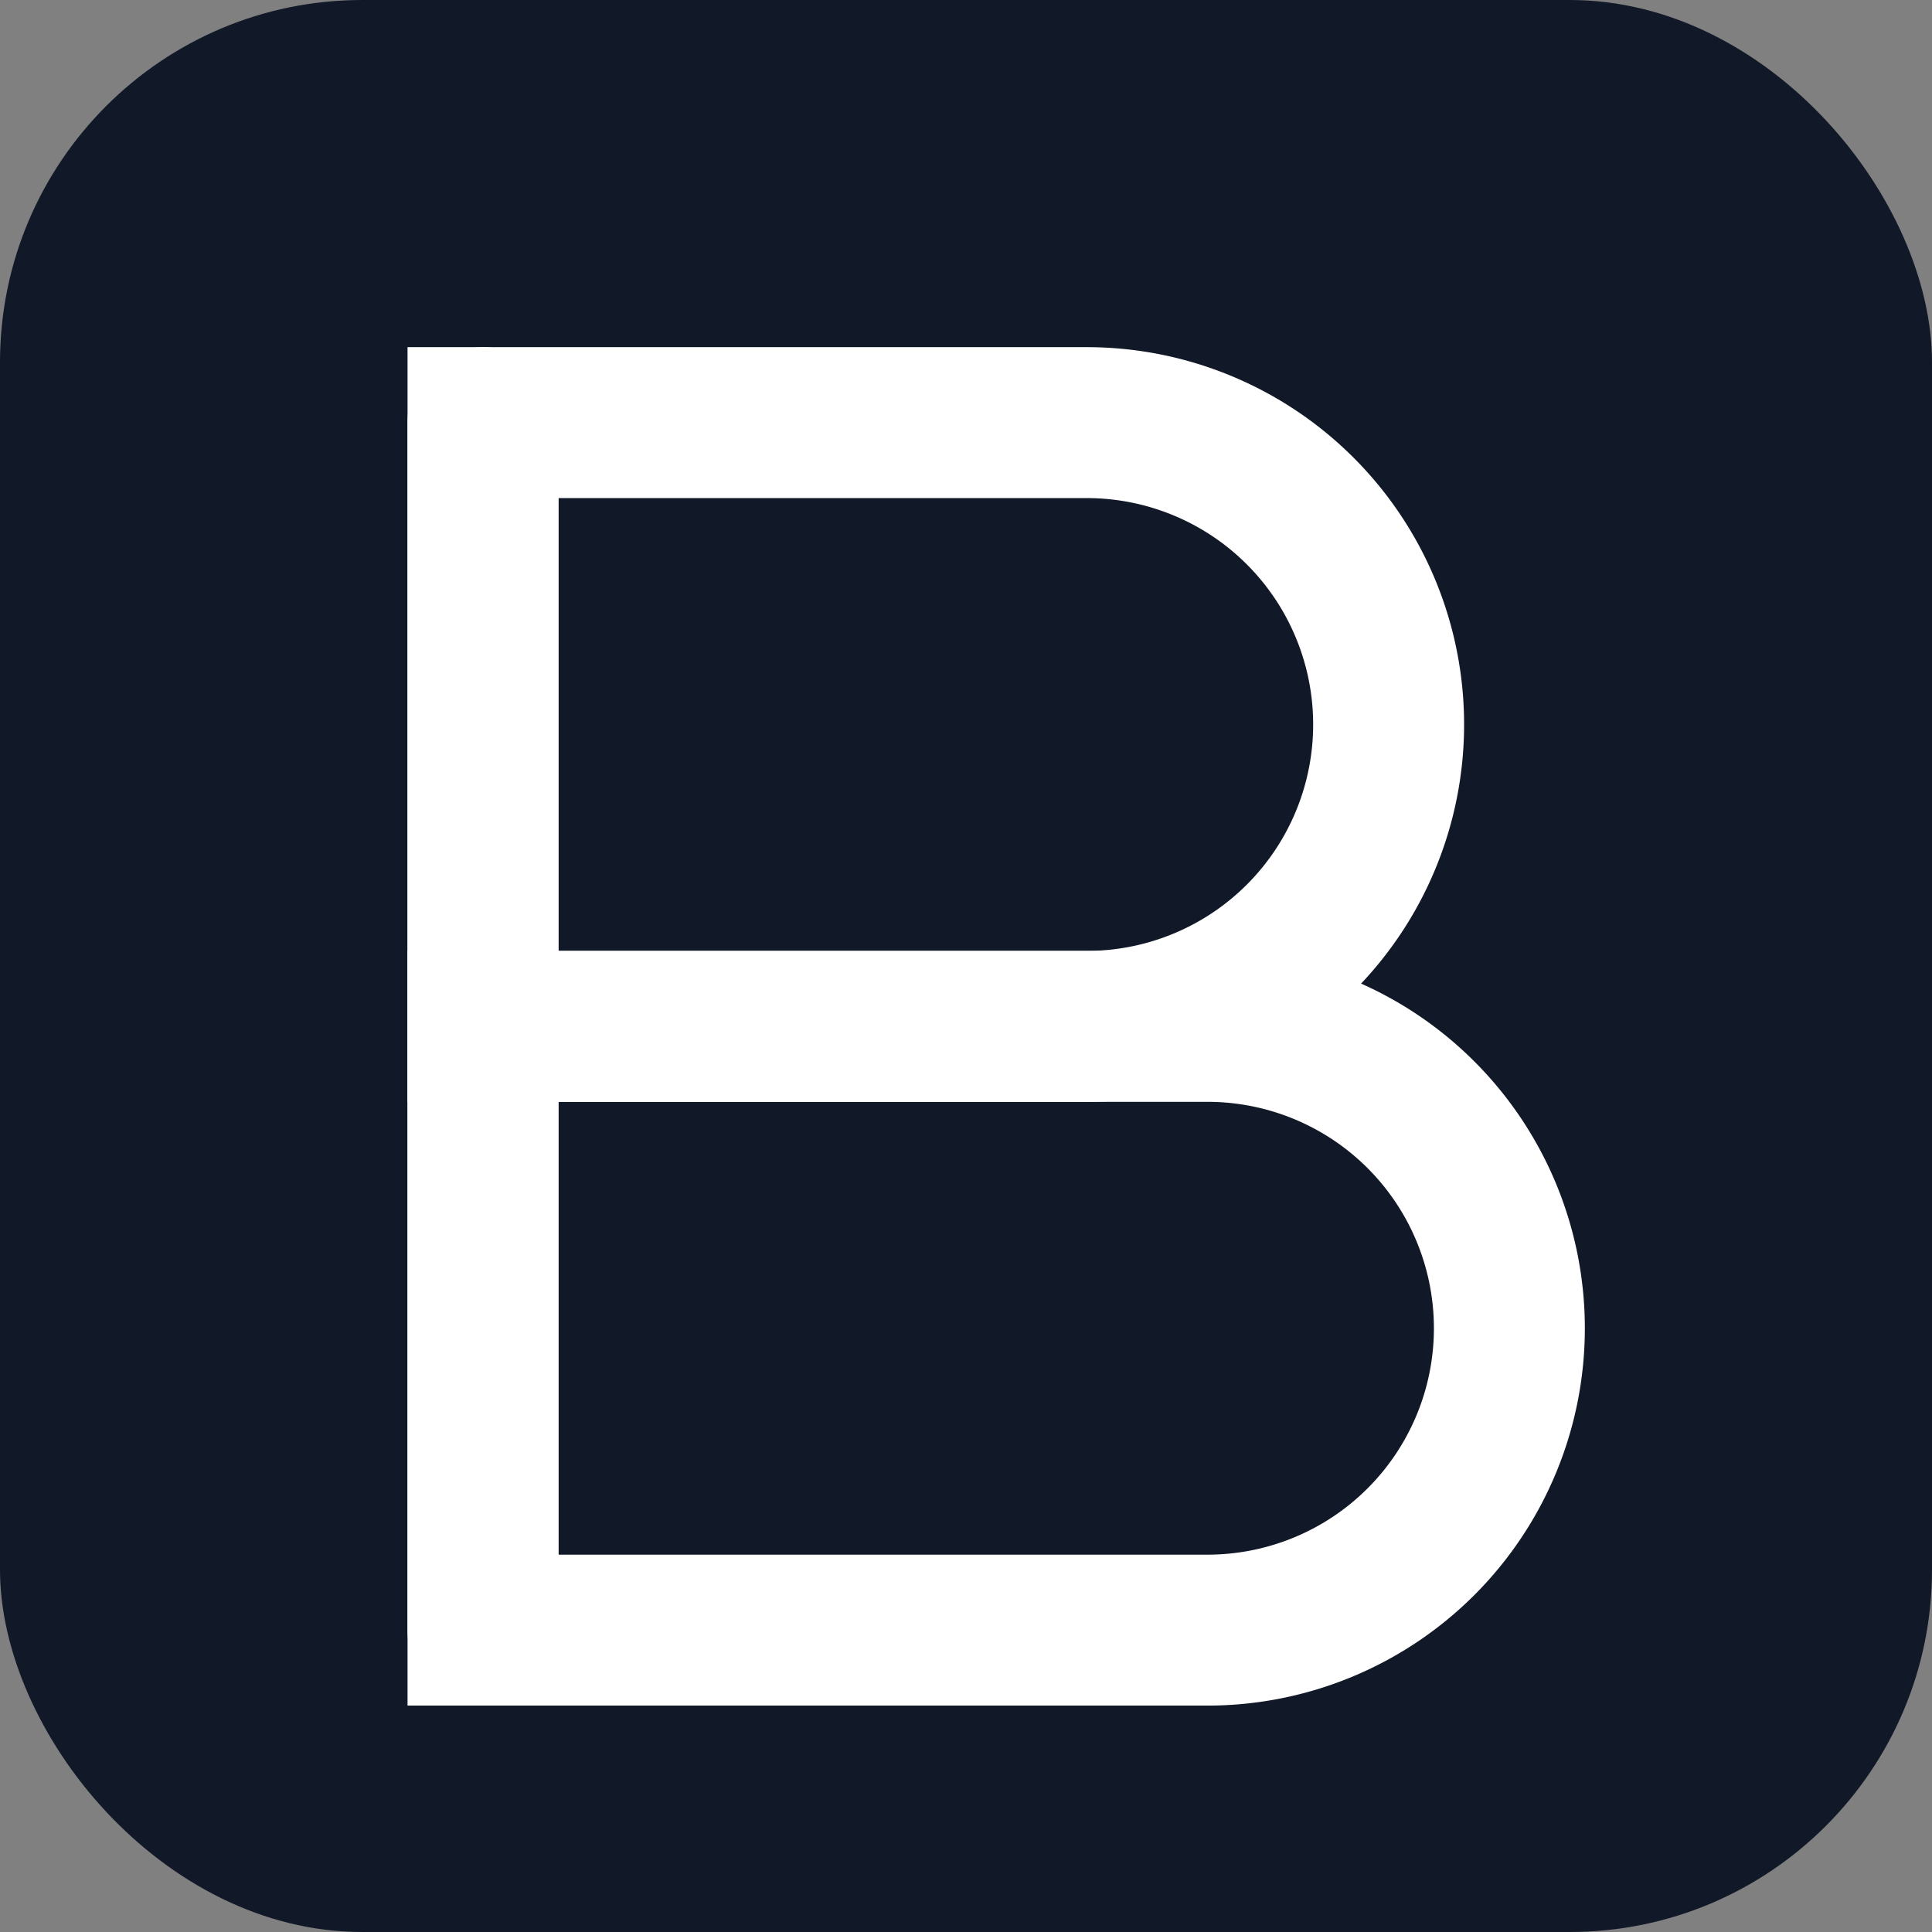
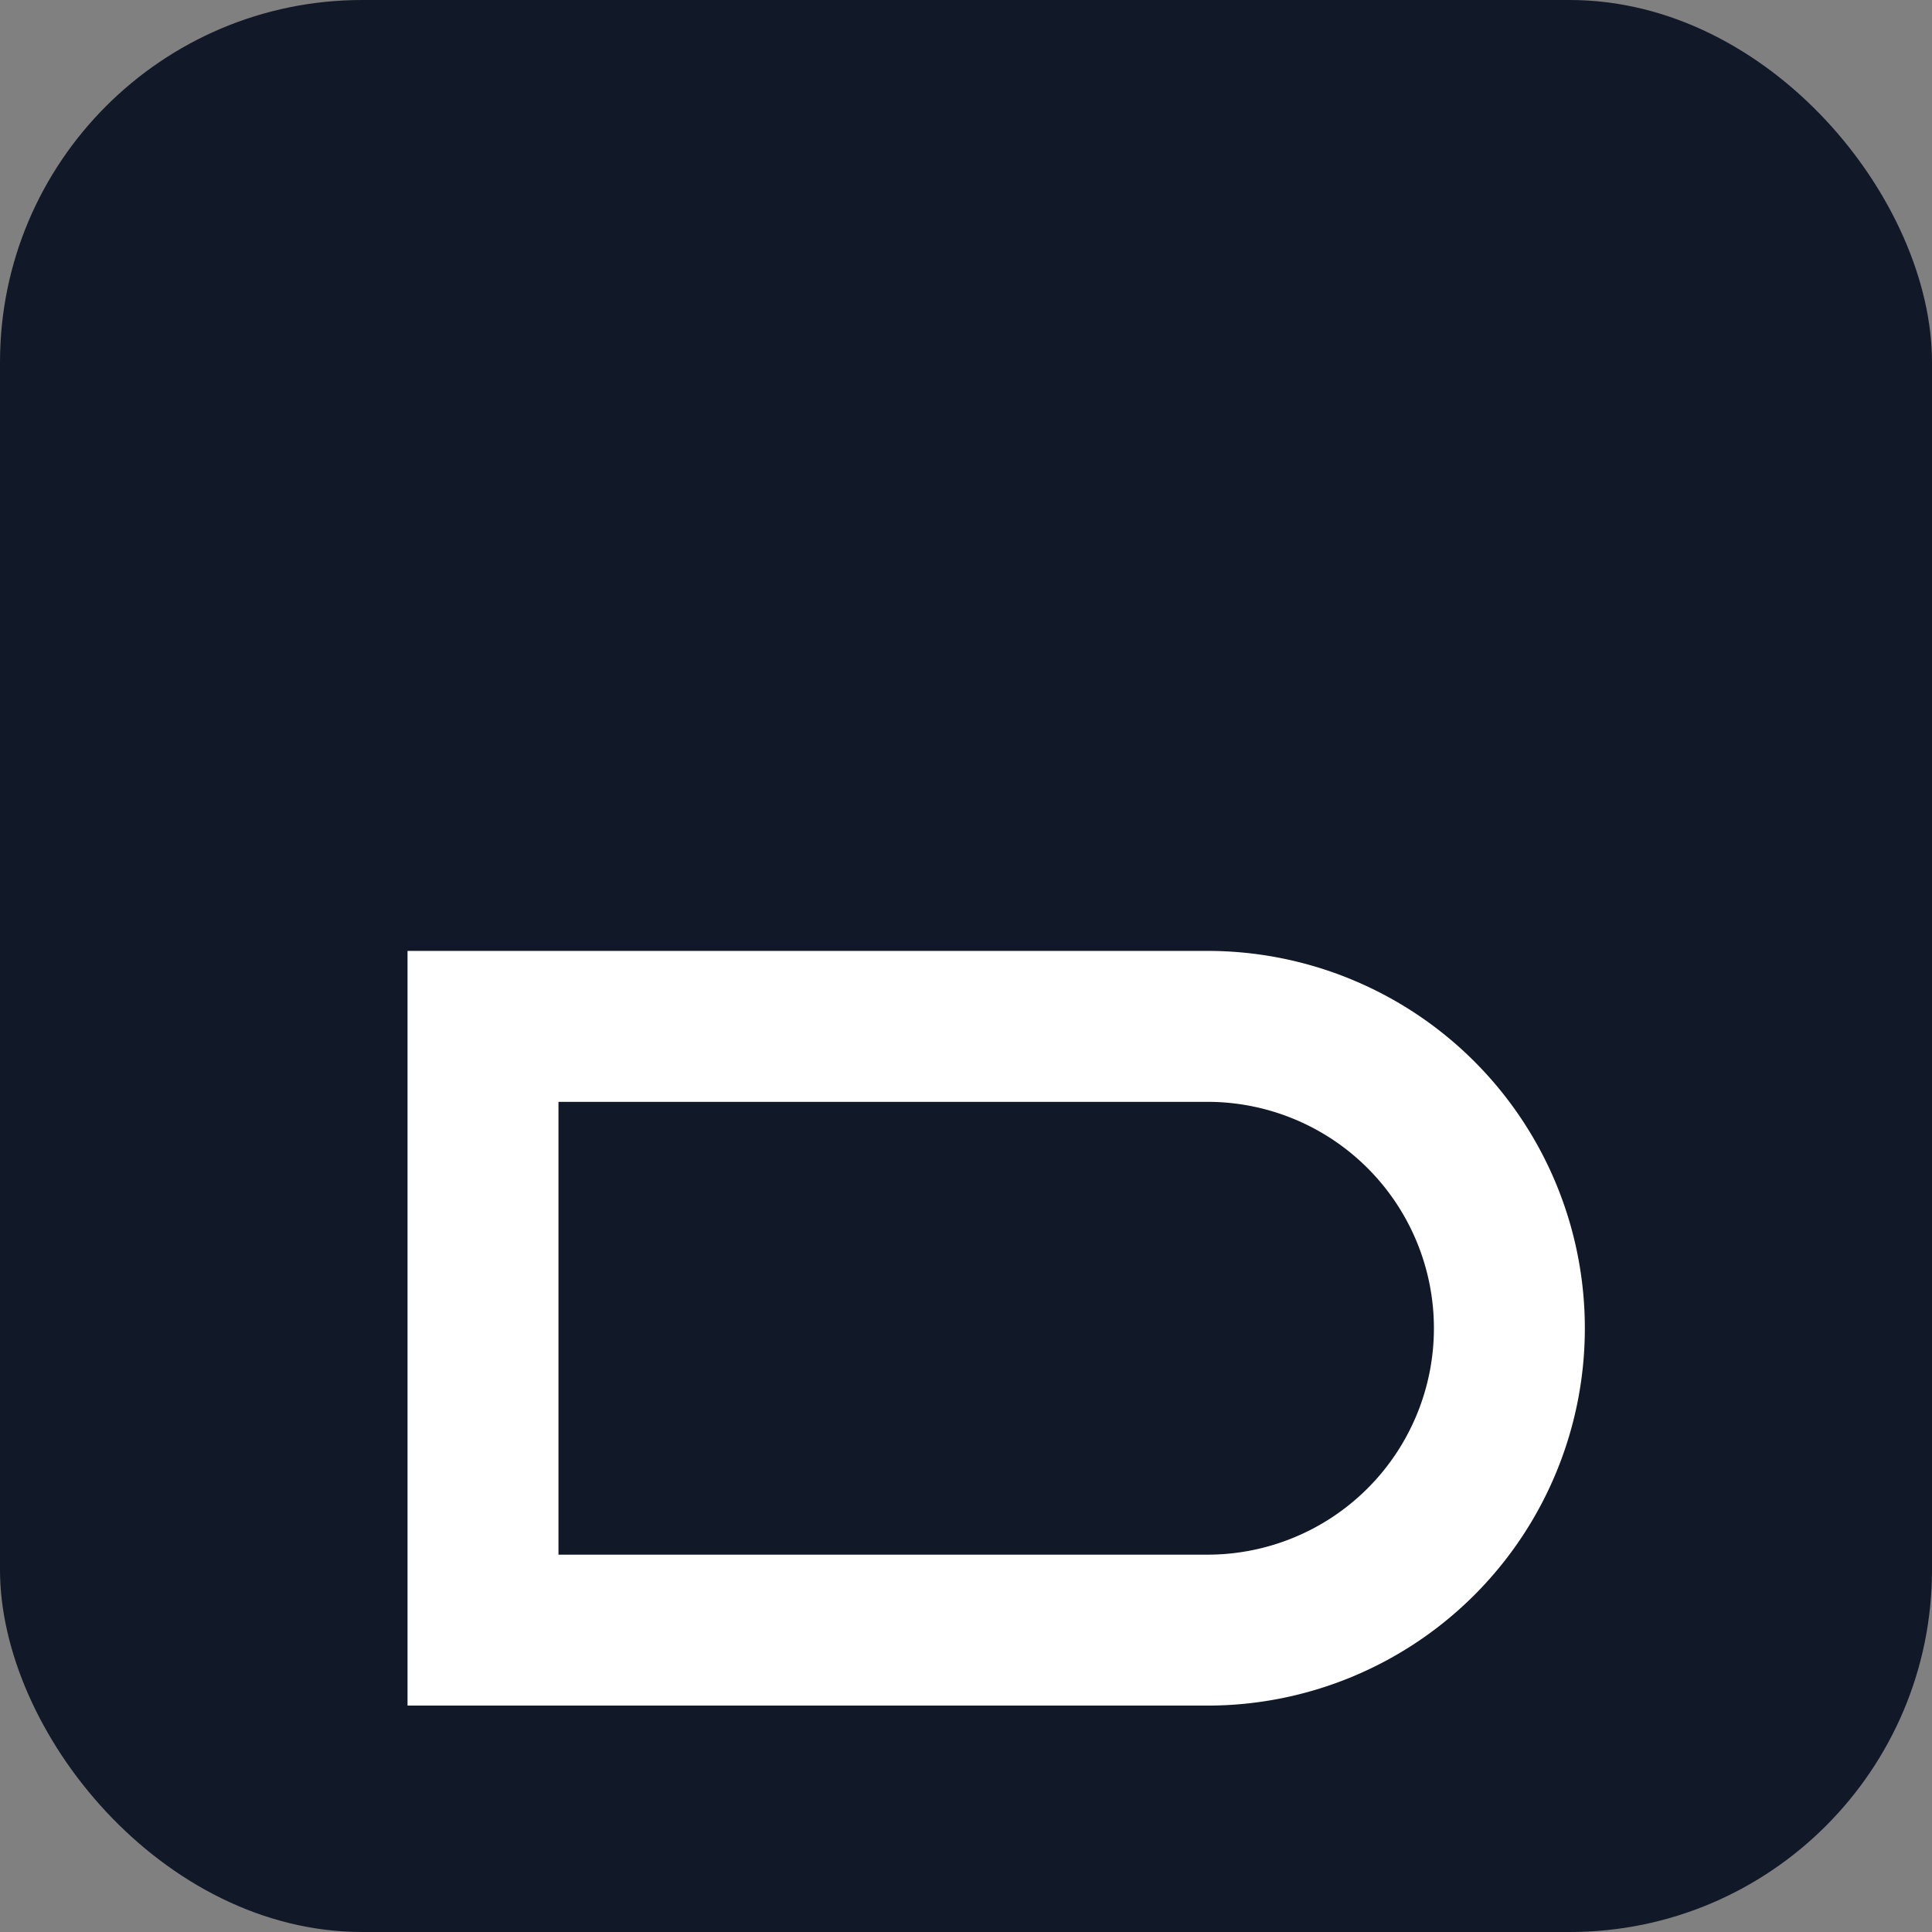
<svg xmlns="http://www.w3.org/2000/svg" viewBox="0 0 32 32">
  <rect x="0" y="0" width="32" height="32" fill="#808080" stroke="none" />
  <rect width="32" height="32" rx="6" fill="#111827" />
-   <path d="M8 7h10a5 5 0 0 1 0 10H8V7z" fill="none" stroke="#ffffff" stroke-width="2.5" stroke-linecap="round" />
-   <path d="M8 17h12a5 5 0 0 1 0 10H8V17z" fill="none" stroke="#ffffff" stroke-width="2.5" stroke-linecap="round" />
-   <line x1="8" y1="7" x2="8" y2="27" stroke="#ffffff" stroke-width="2.5" stroke-linecap="round" />
+   <path d="M8 17h12a5 5 0 0 1 0 10H8z" fill="none" stroke="#ffffff" stroke-width="2.5" stroke-linecap="round" />
</svg>